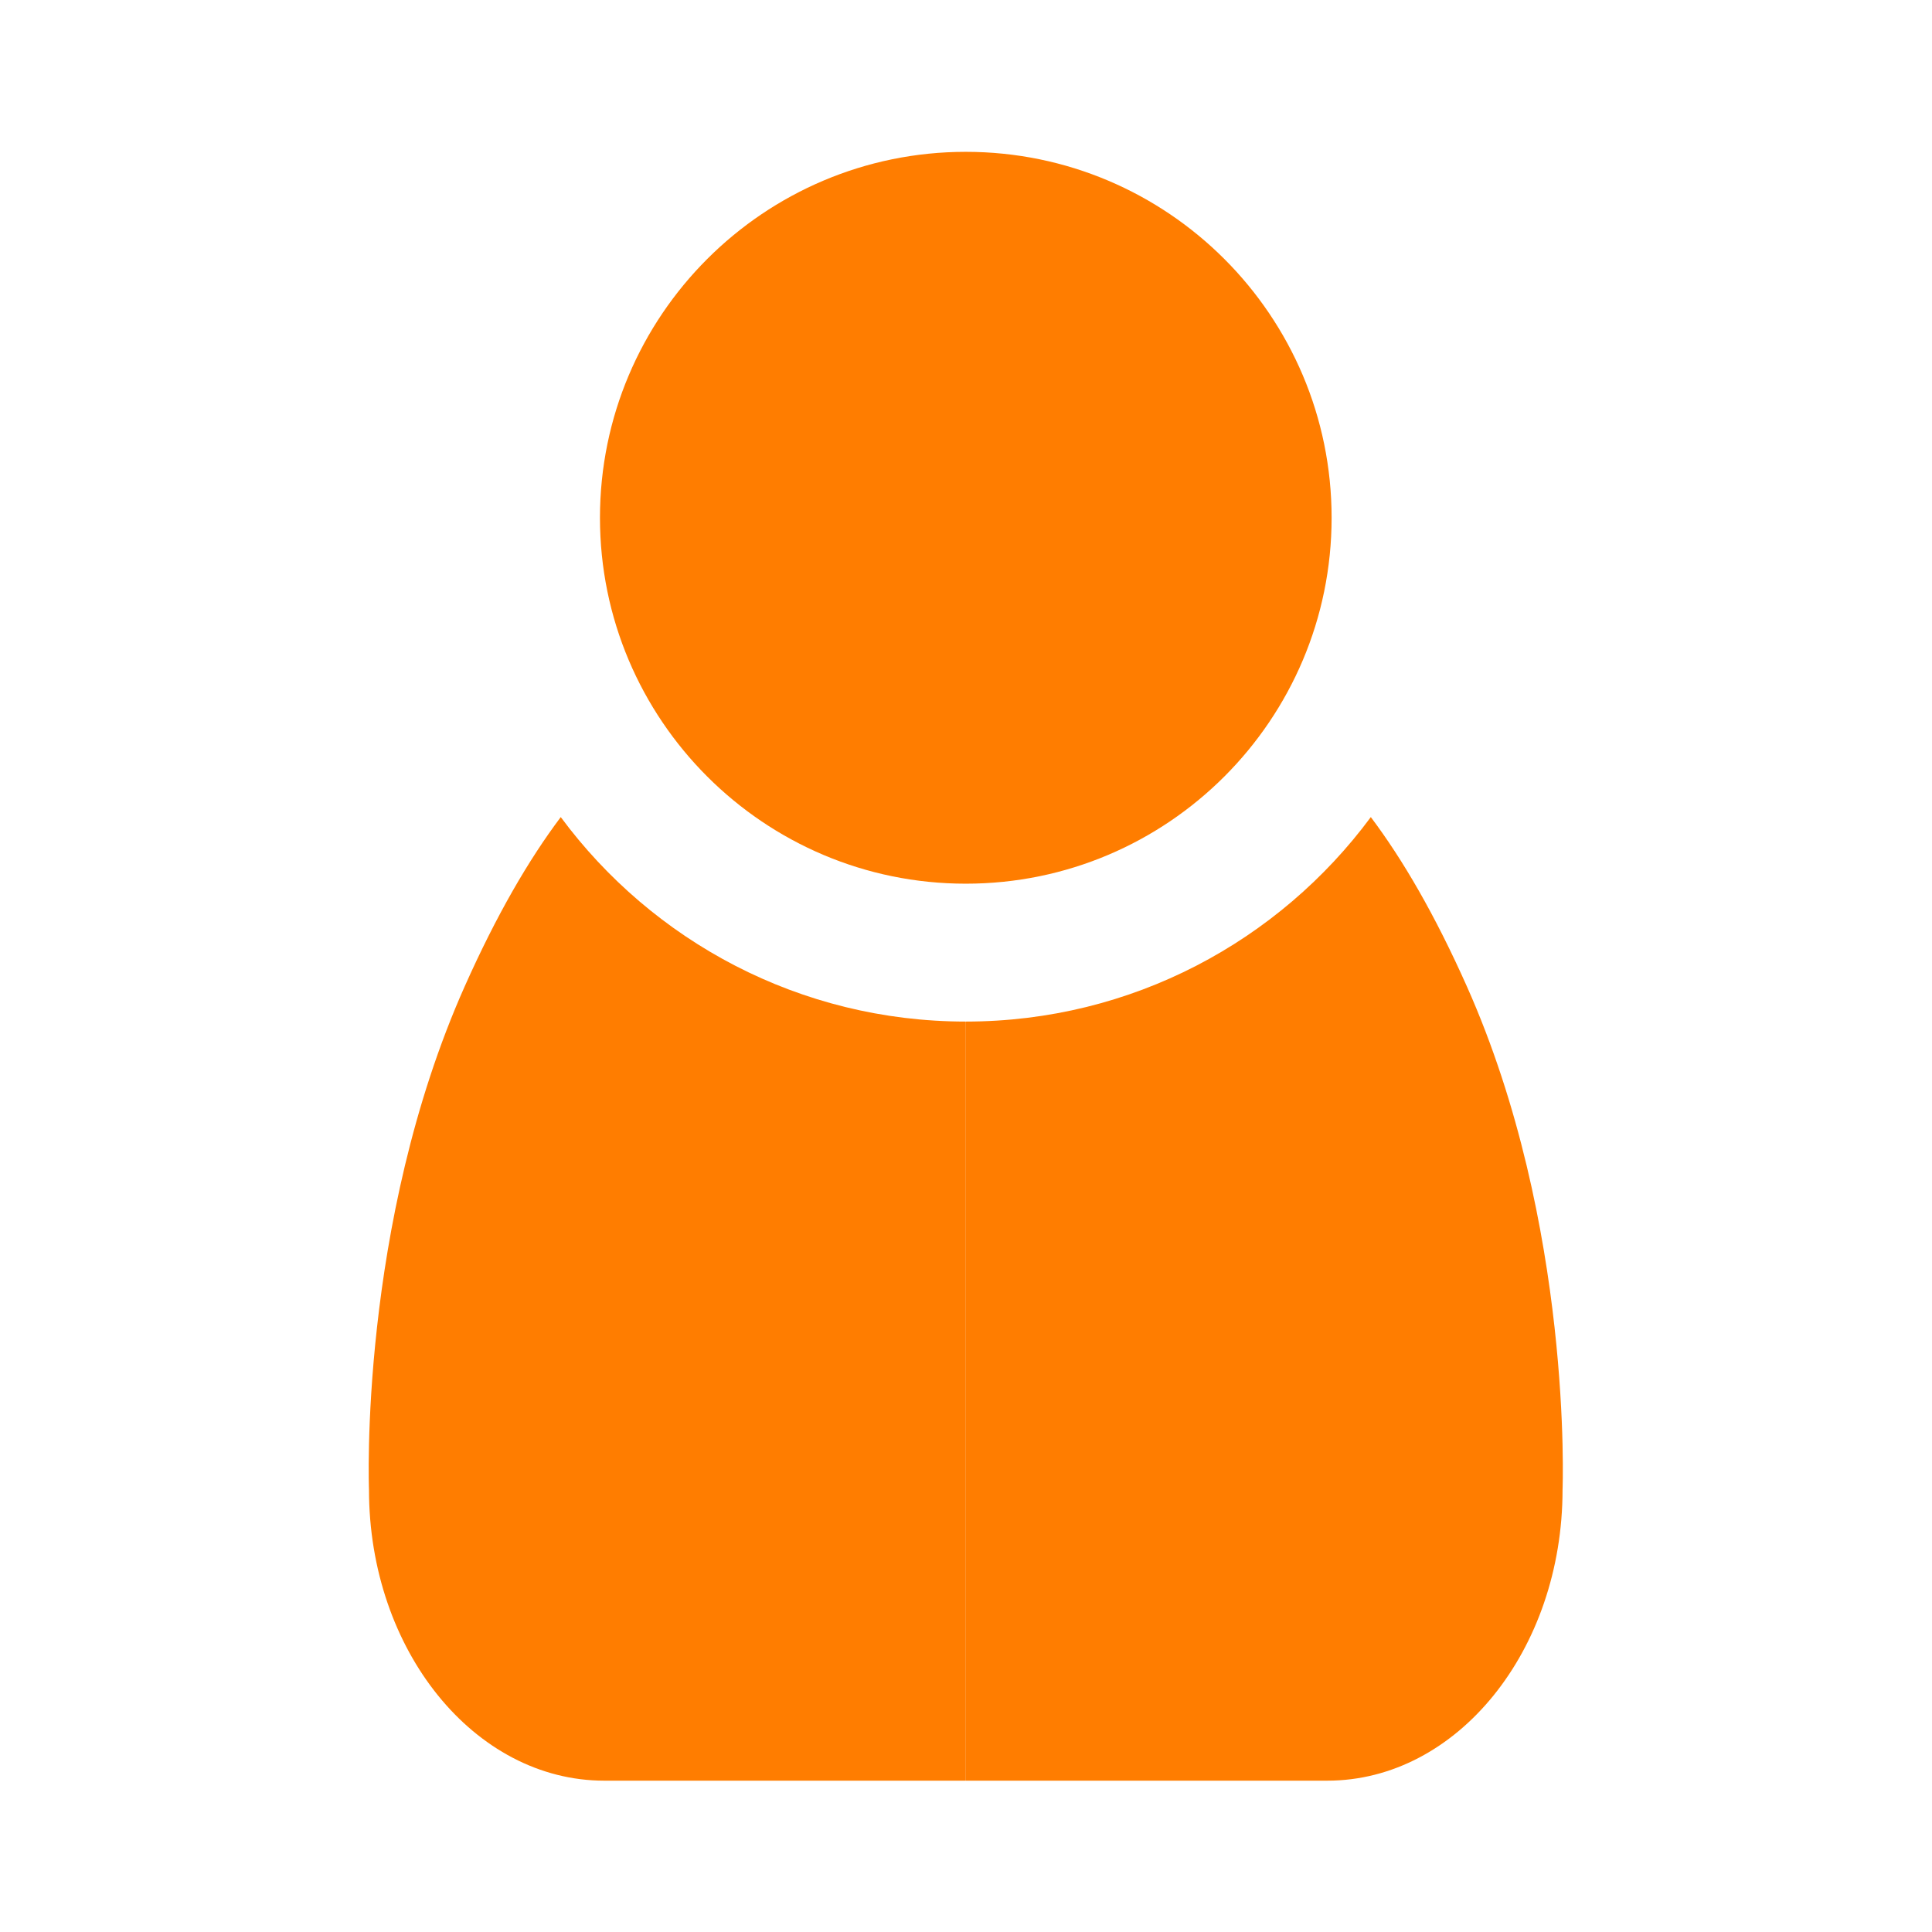
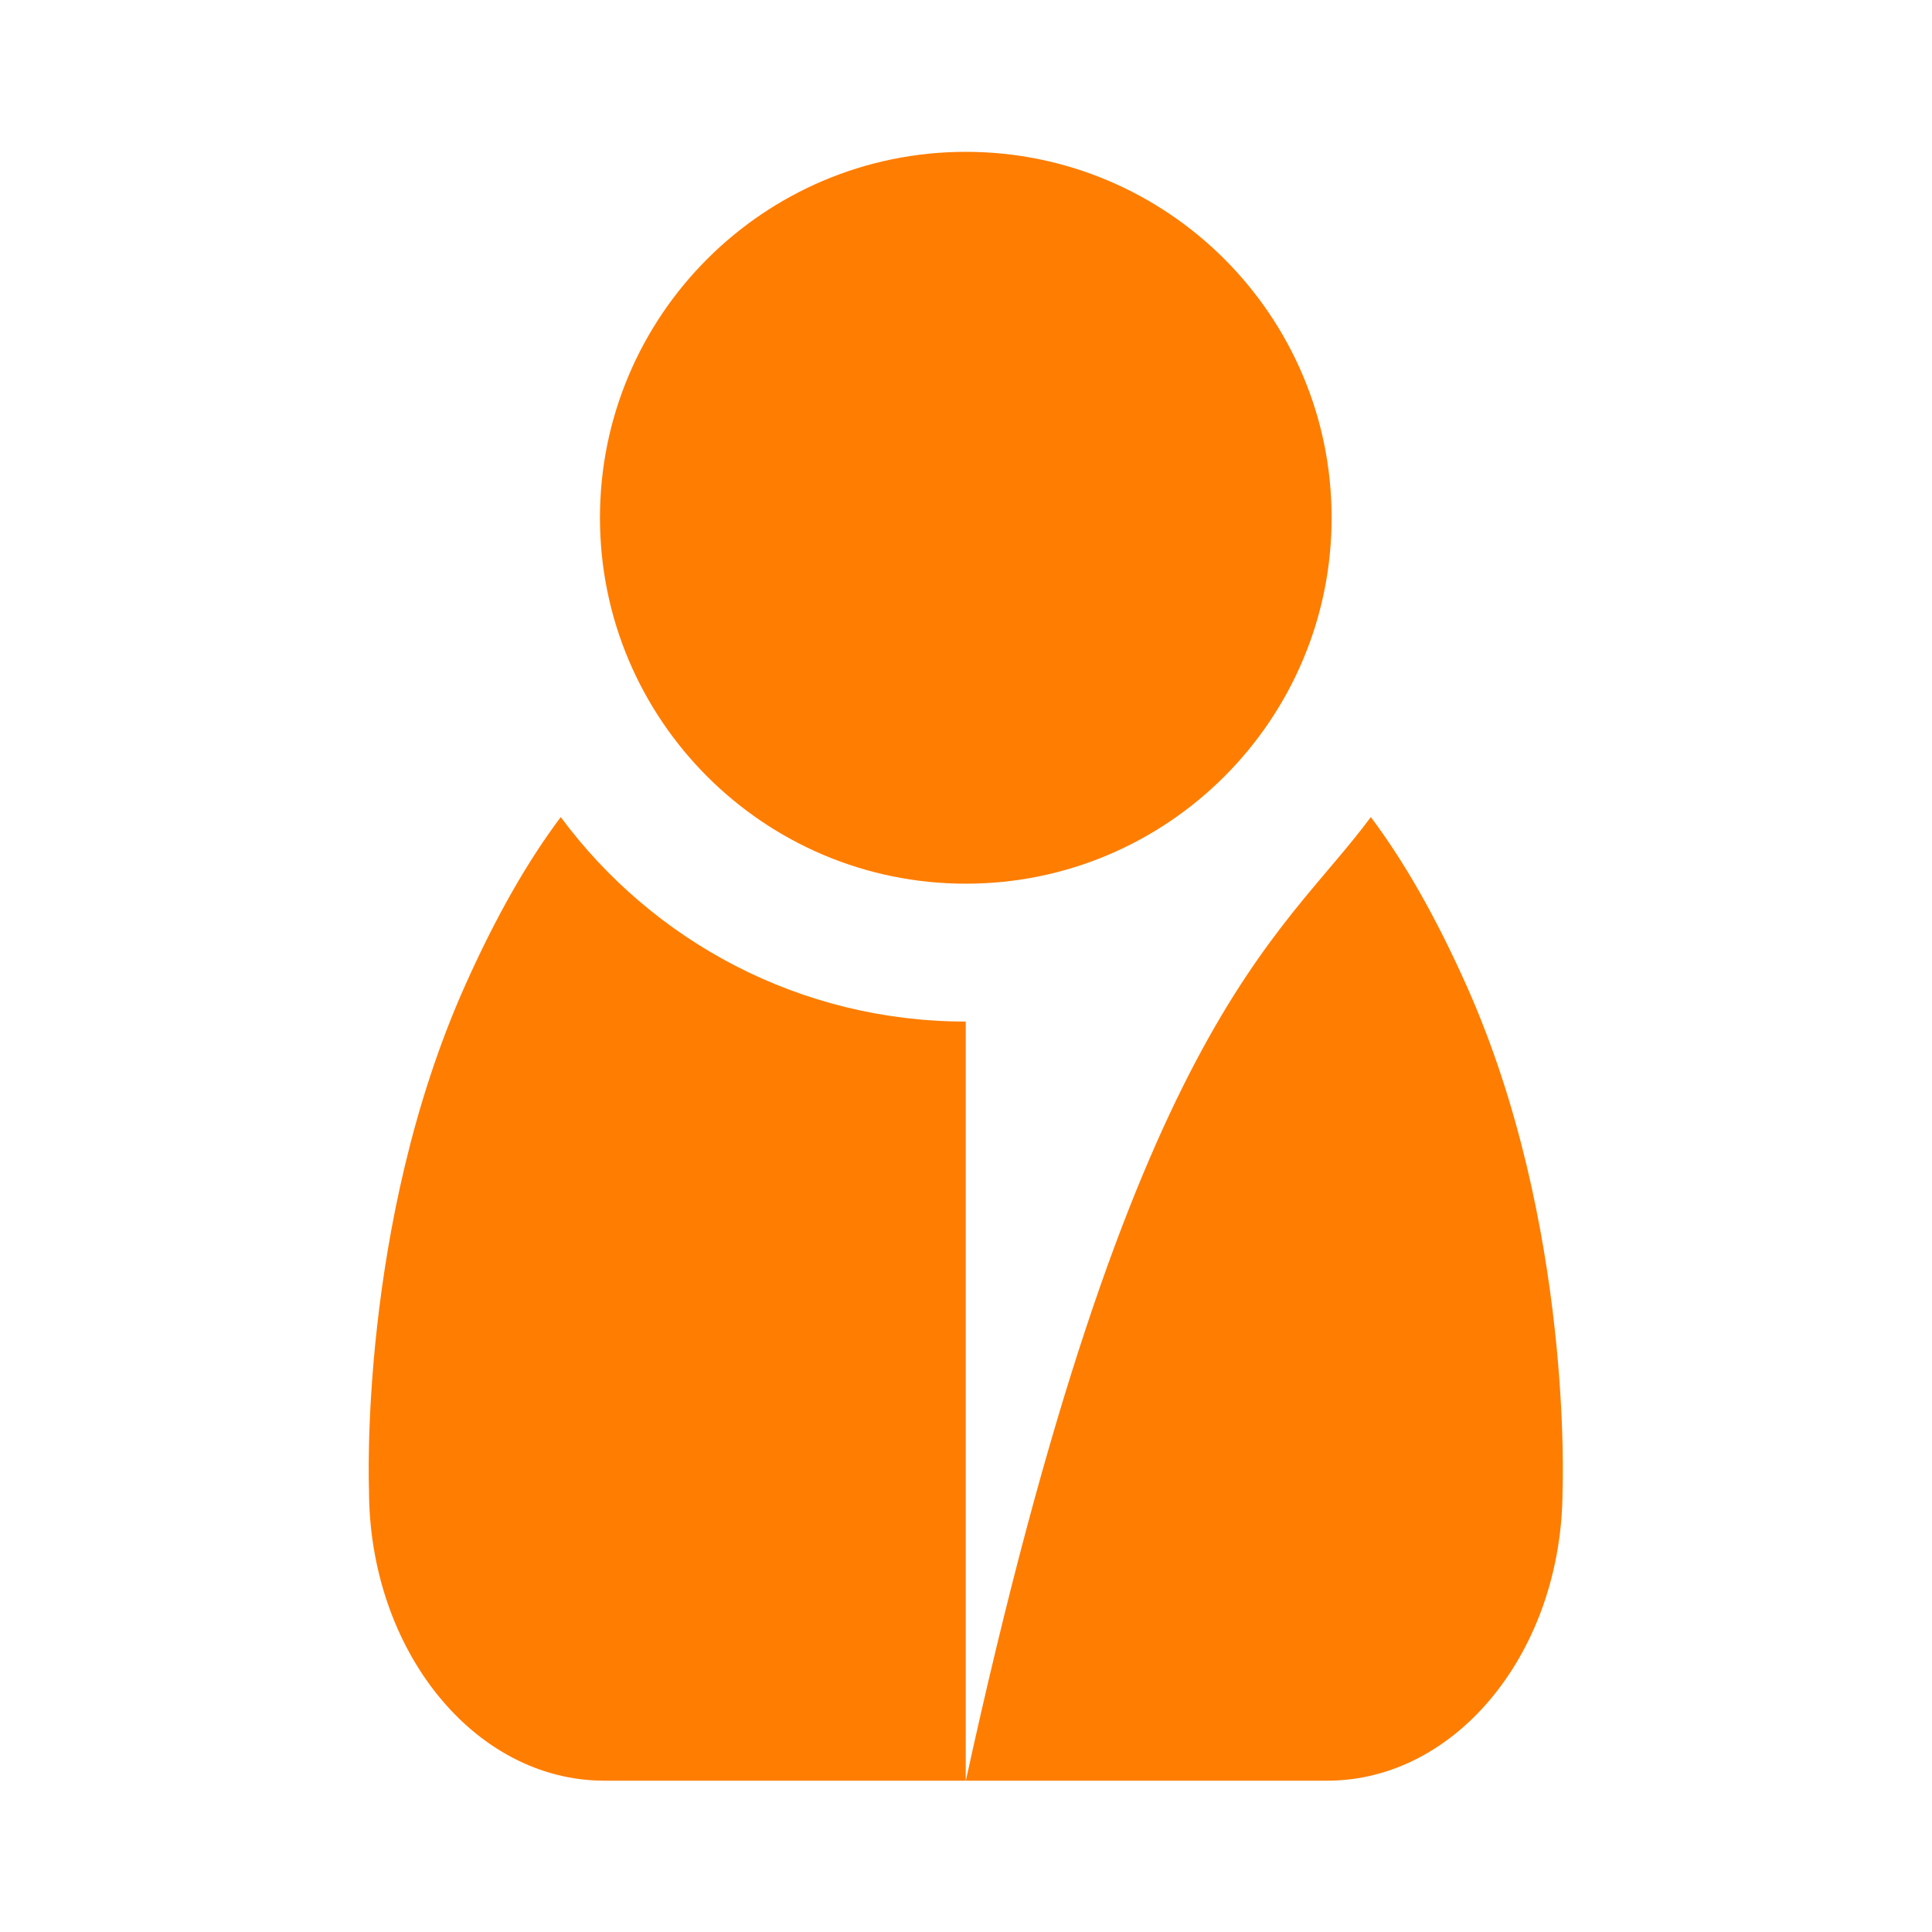
<svg xmlns="http://www.w3.org/2000/svg" width="100%" height="100%" viewBox="0 0 100 100" version="1.1" xml:space="preserve" style="fill-rule:evenodd;clip-rule:evenodd;stroke-linejoin:round;stroke-miterlimit:2;">
  <g transform="matrix(1.577,0,0,1.951,-30.241,-44.028)">
-     <path d="M50.873,49.669L50.873,69.808L39.01,69.808C34.748,69.808 31.287,66.348 31.287,62.086C31.287,62.086 30.941,55.061 34.429,48.735C35.478,46.833 36.529,45.376 37.581,44.244C40.593,47.534 45.427,49.668 50.873,49.669ZM64.169,44.244C65.221,45.376 66.272,46.833 67.321,48.735C70.809,55.061 70.462,62.086 70.462,62.086C70.462,66.348 67.002,69.808 62.74,69.808L50.877,69.808L50.877,49.669C56.323,49.668 61.157,47.534 64.169,44.244ZM50.875,26.595C57.502,26.595 62.882,30.945 62.882,36.303C62.882,41.661 57.502,46.011 50.875,46.011C44.248,46.011 38.868,41.661 38.868,36.303C38.868,30.945 44.248,26.595 50.875,26.595Z" style="fill:rgb(255,125,0);" />
+     <path d="M50.873,49.669L50.873,69.808L39.01,69.808C34.748,69.808 31.287,66.348 31.287,62.086C31.287,62.086 30.941,55.061 34.429,48.735C35.478,46.833 36.529,45.376 37.581,44.244C40.593,47.534 45.427,49.668 50.873,49.669ZM64.169,44.244C65.221,45.376 66.272,46.833 67.321,48.735C70.809,55.061 70.462,62.086 70.462,62.086C70.462,66.348 67.002,69.808 62.74,69.808L50.877,69.808C56.323,49.668 61.157,47.534 64.169,44.244ZM50.875,26.595C57.502,26.595 62.882,30.945 62.882,36.303C62.882,41.661 57.502,46.011 50.875,46.011C44.248,46.011 38.868,41.661 38.868,36.303C38.868,30.945 44.248,26.595 50.875,26.595Z" style="fill:rgb(255,125,0);" />
  </g>
</svg>